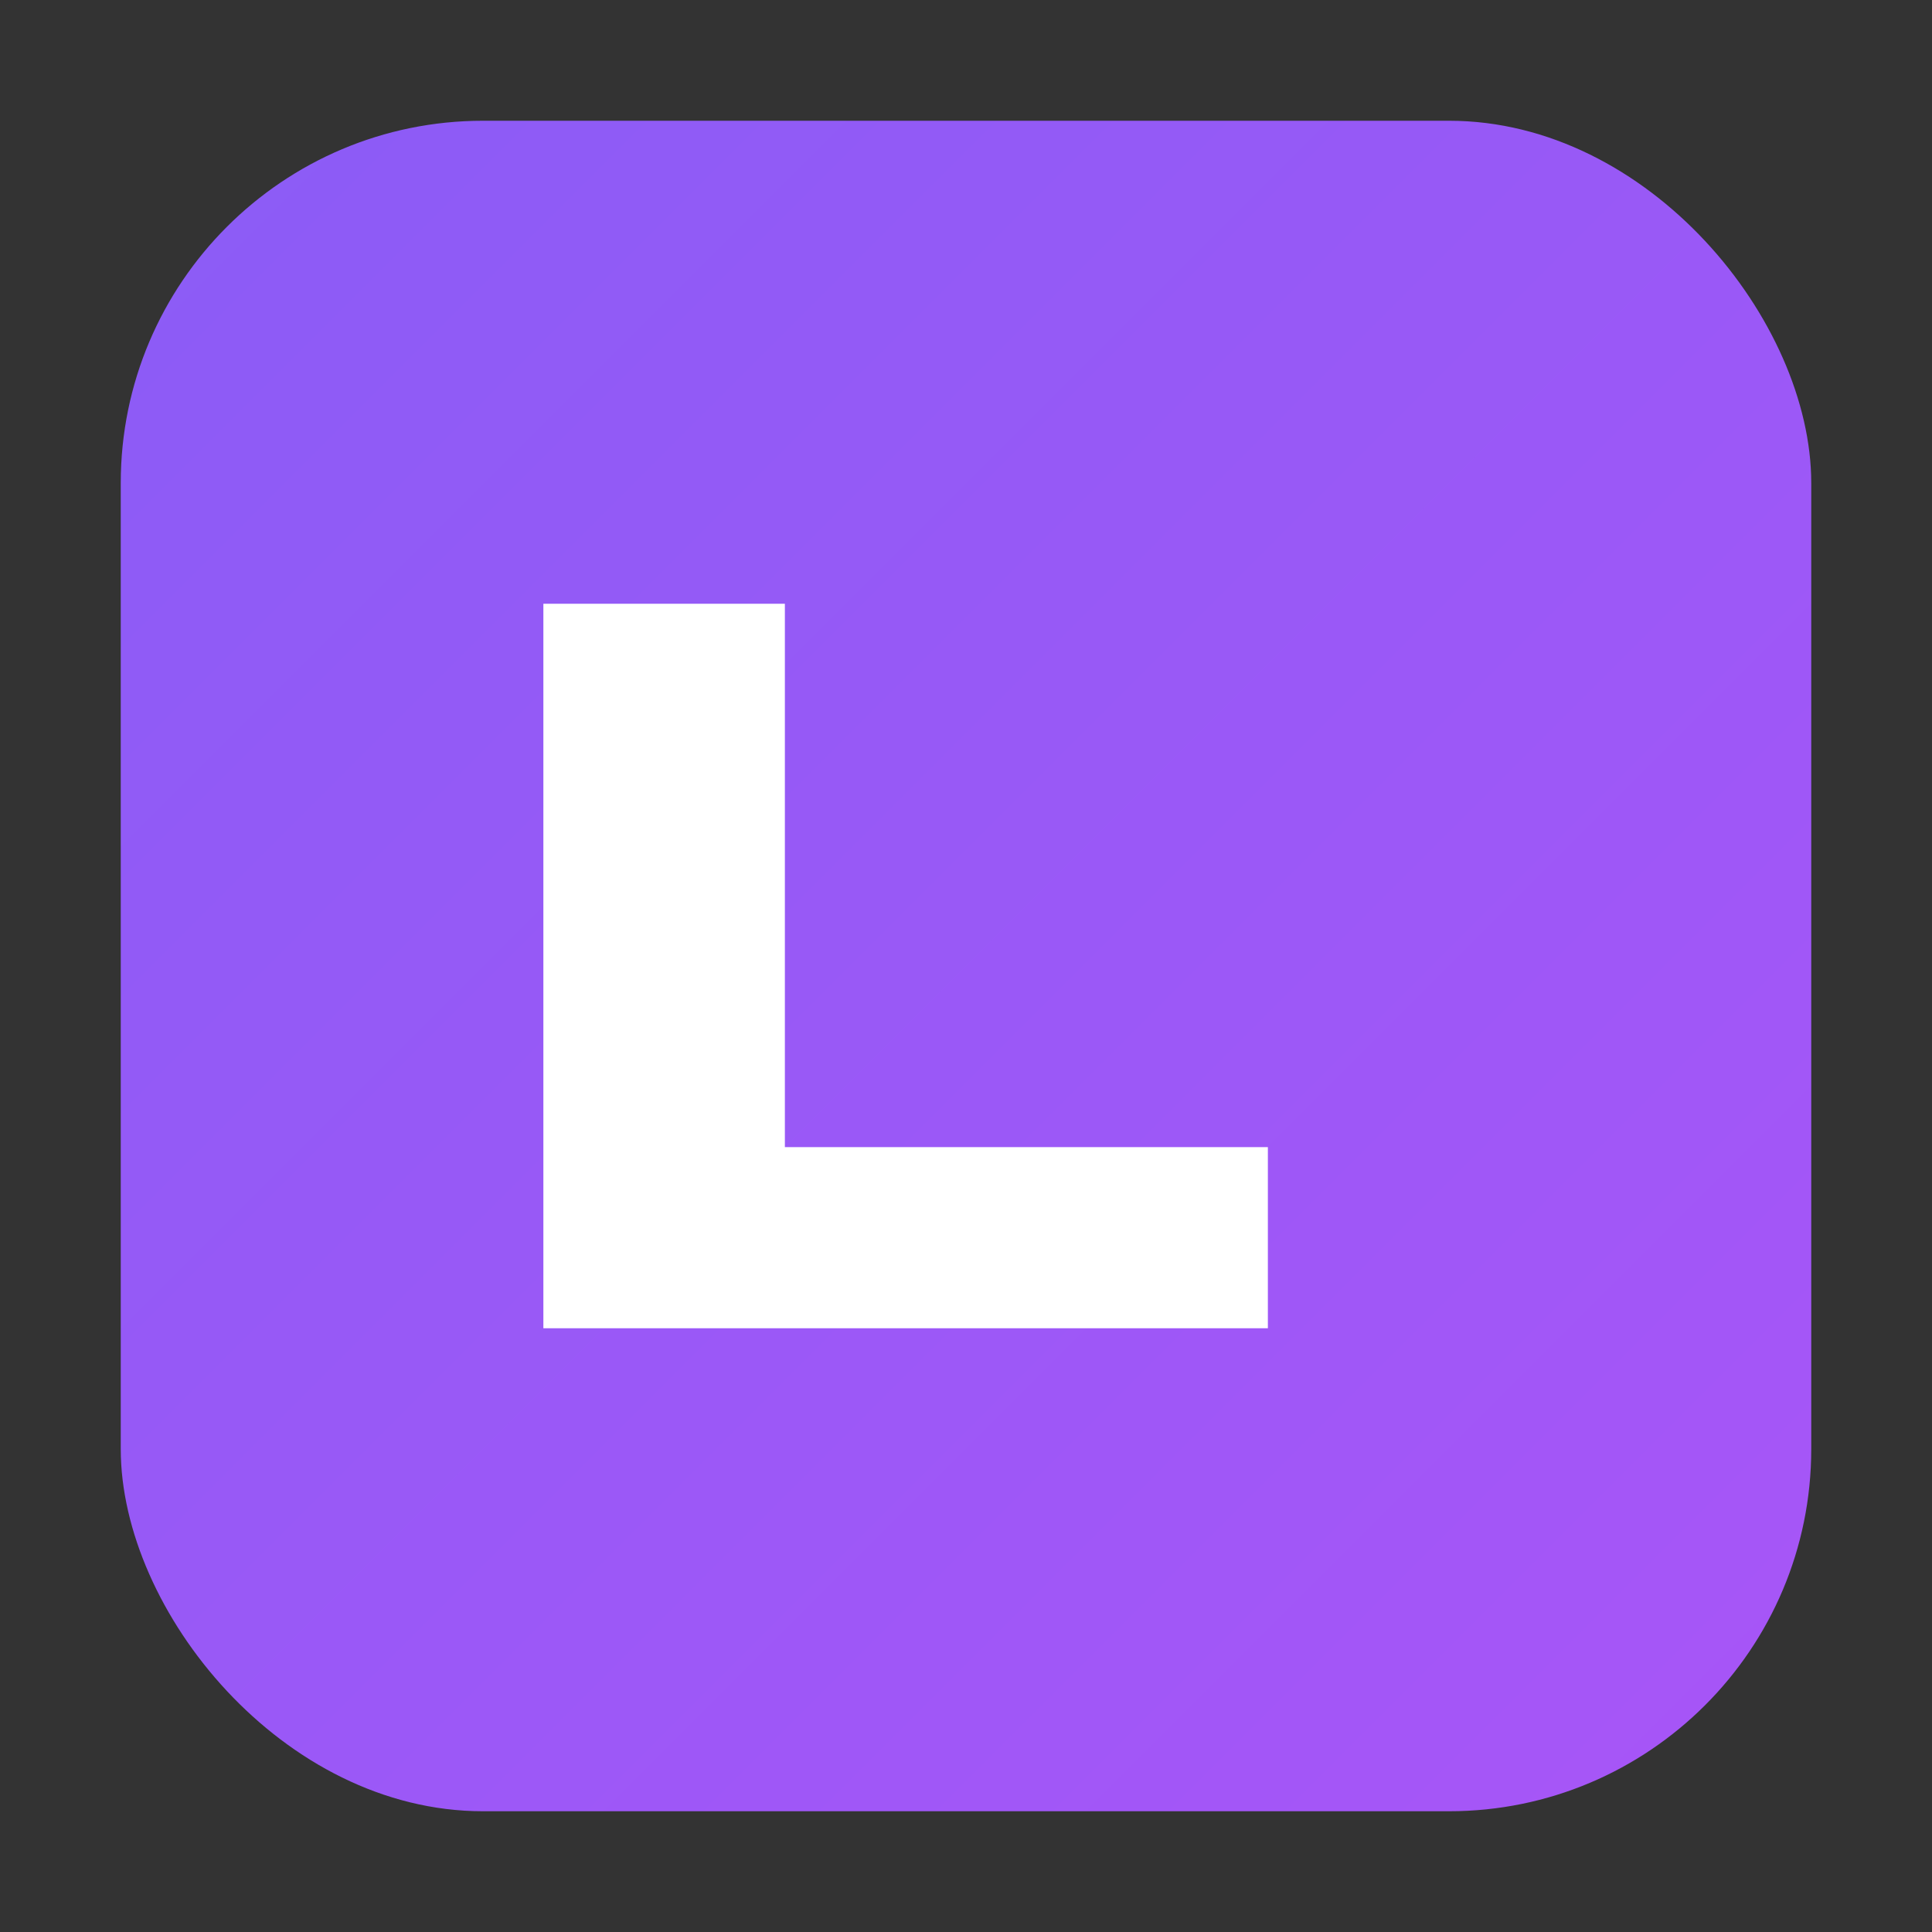
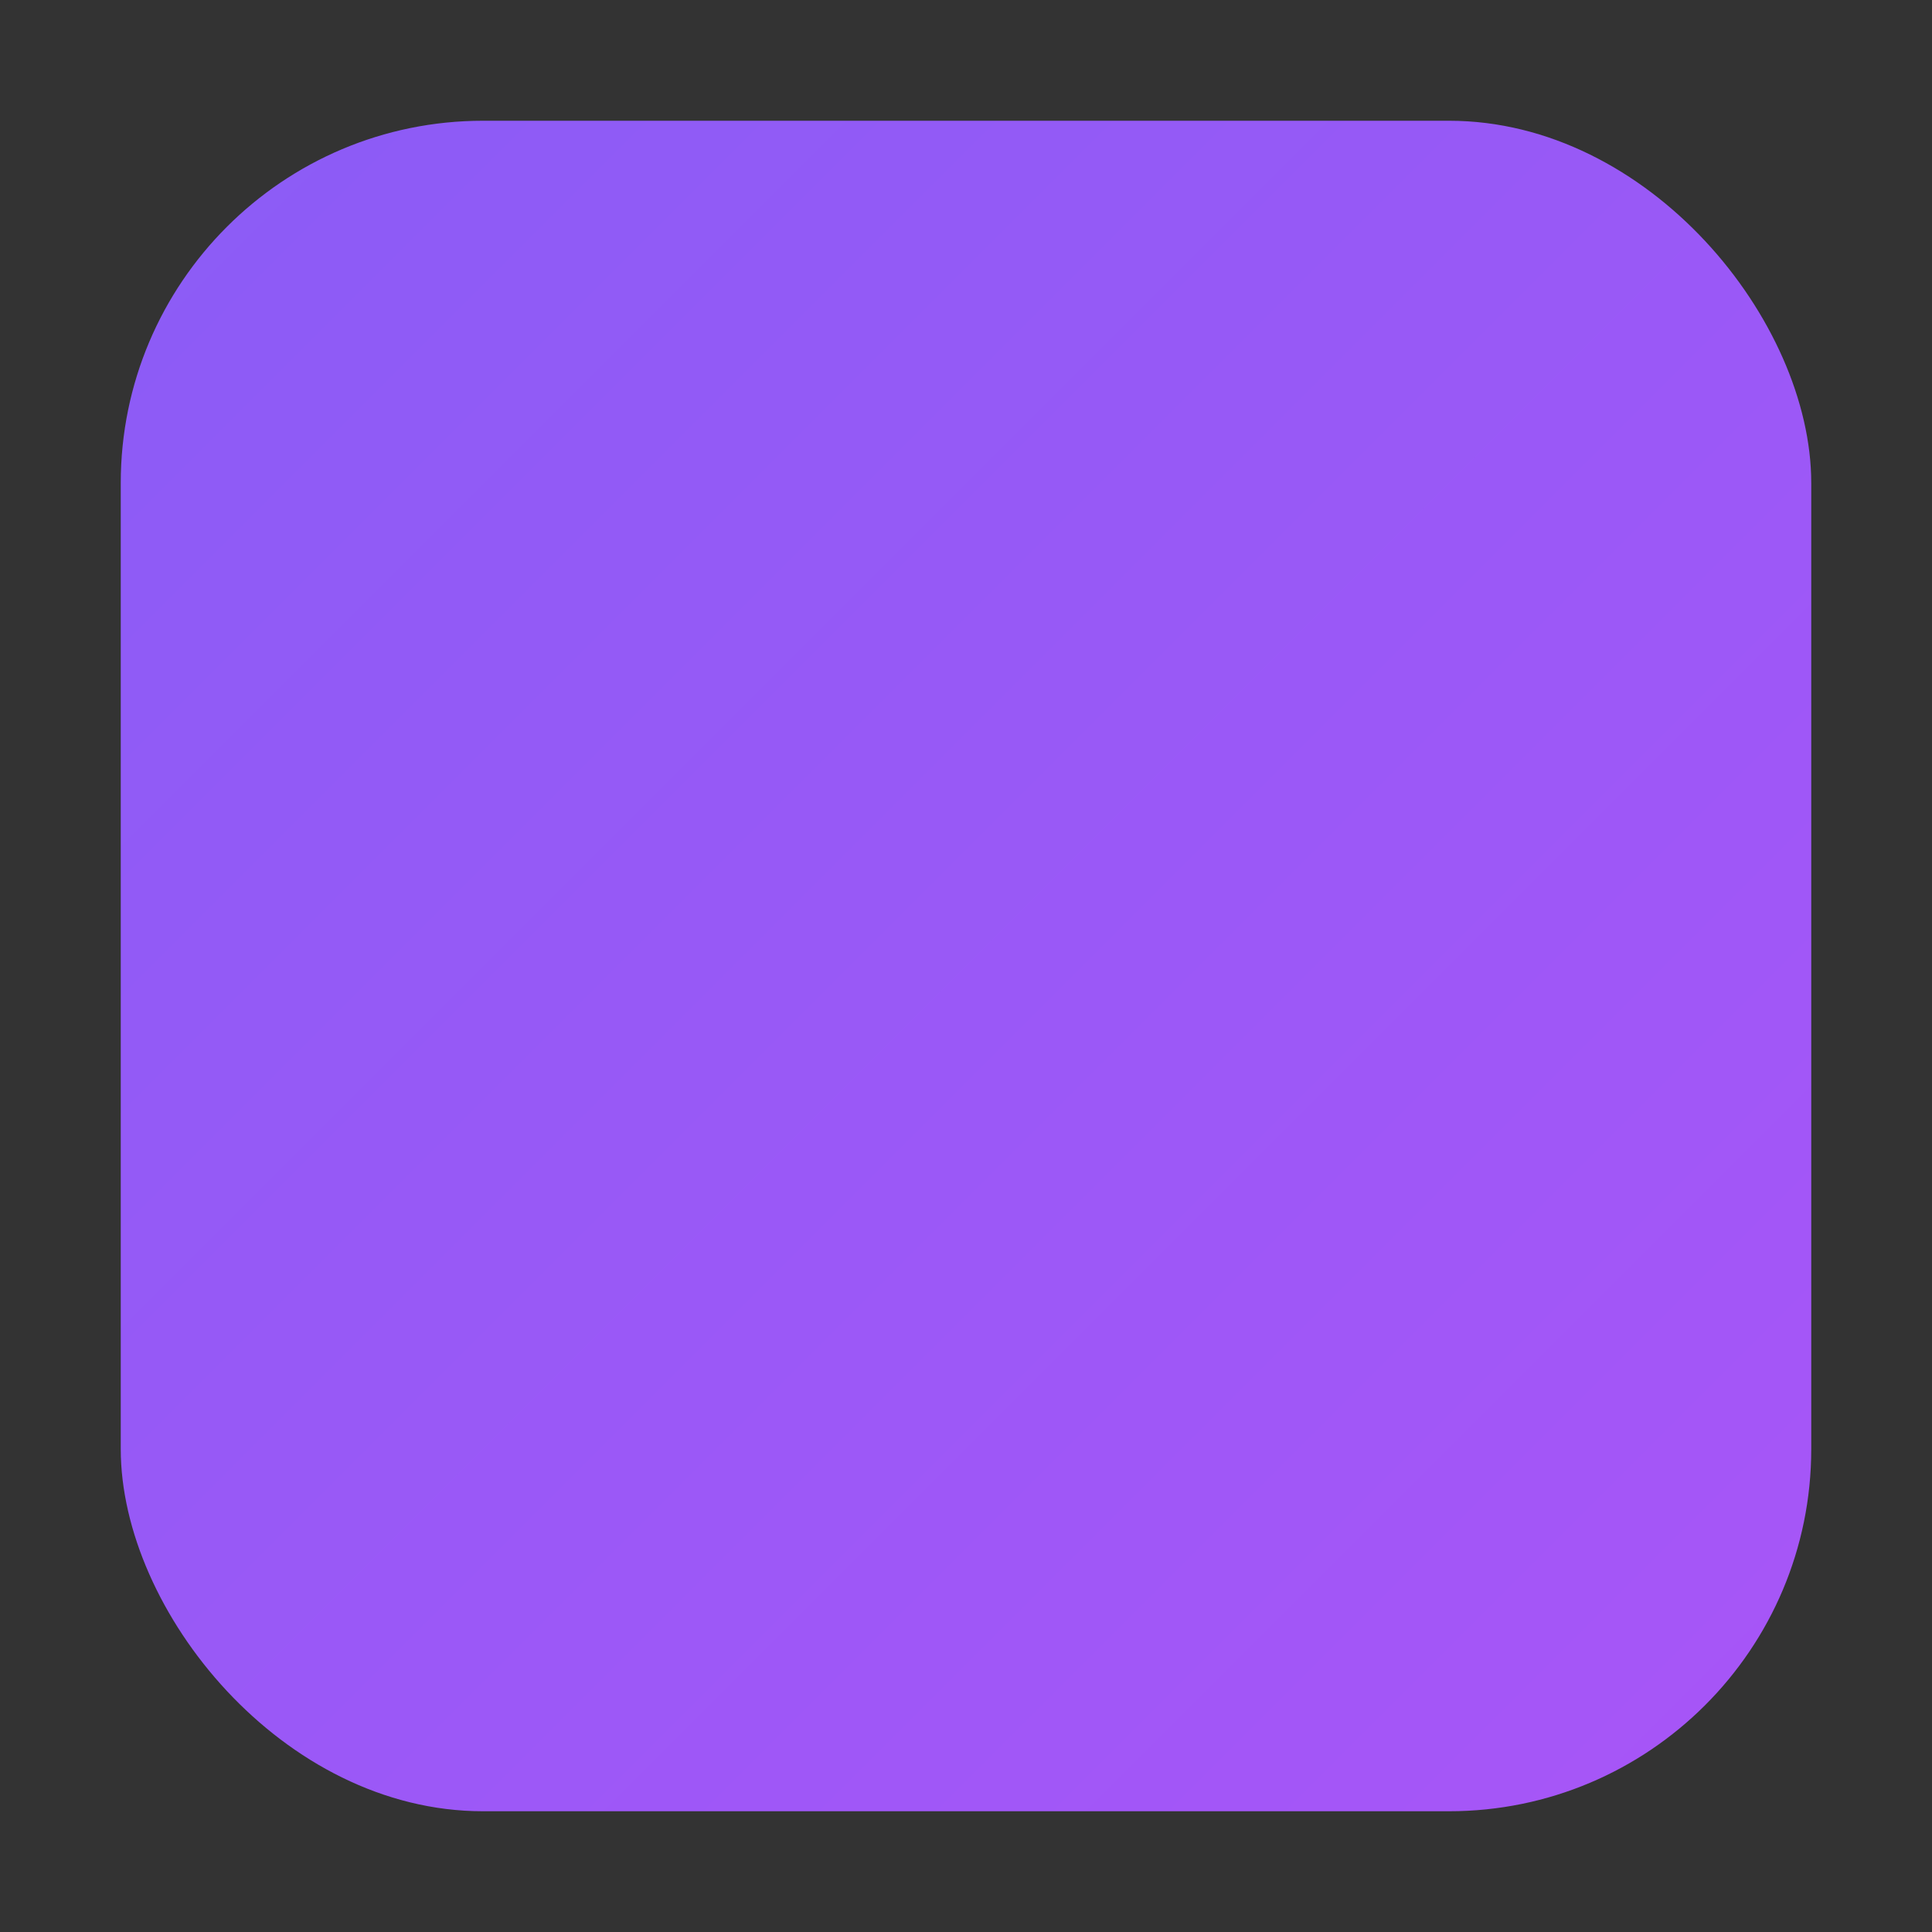
<svg xmlns="http://www.w3.org/2000/svg" viewBox="0 0 64 64" width="64" height="64">
  <rect x="0" y="0" width="64" height="64" fill="#333333" stroke="none" />
  <defs>
    <linearGradient id="gradient" x1="0%" y1="0%" x2="100%" y2="100%">
      <stop offset="0%" style="stop-color:#8B5CF6;stop-opacity:1" />
      <stop offset="100%" style="stop-color:#A855F7;stop-opacity:1" />
    </linearGradient>
  </defs>
  <rect x="4" y="4" width="56" height="56" rx="12" ry="12" fill="url(#gradient)" />
-   <path d="M18 20 L18 44 L42 44 L42 38 L26 38 L26 20 Z" fill="white" />
</svg>